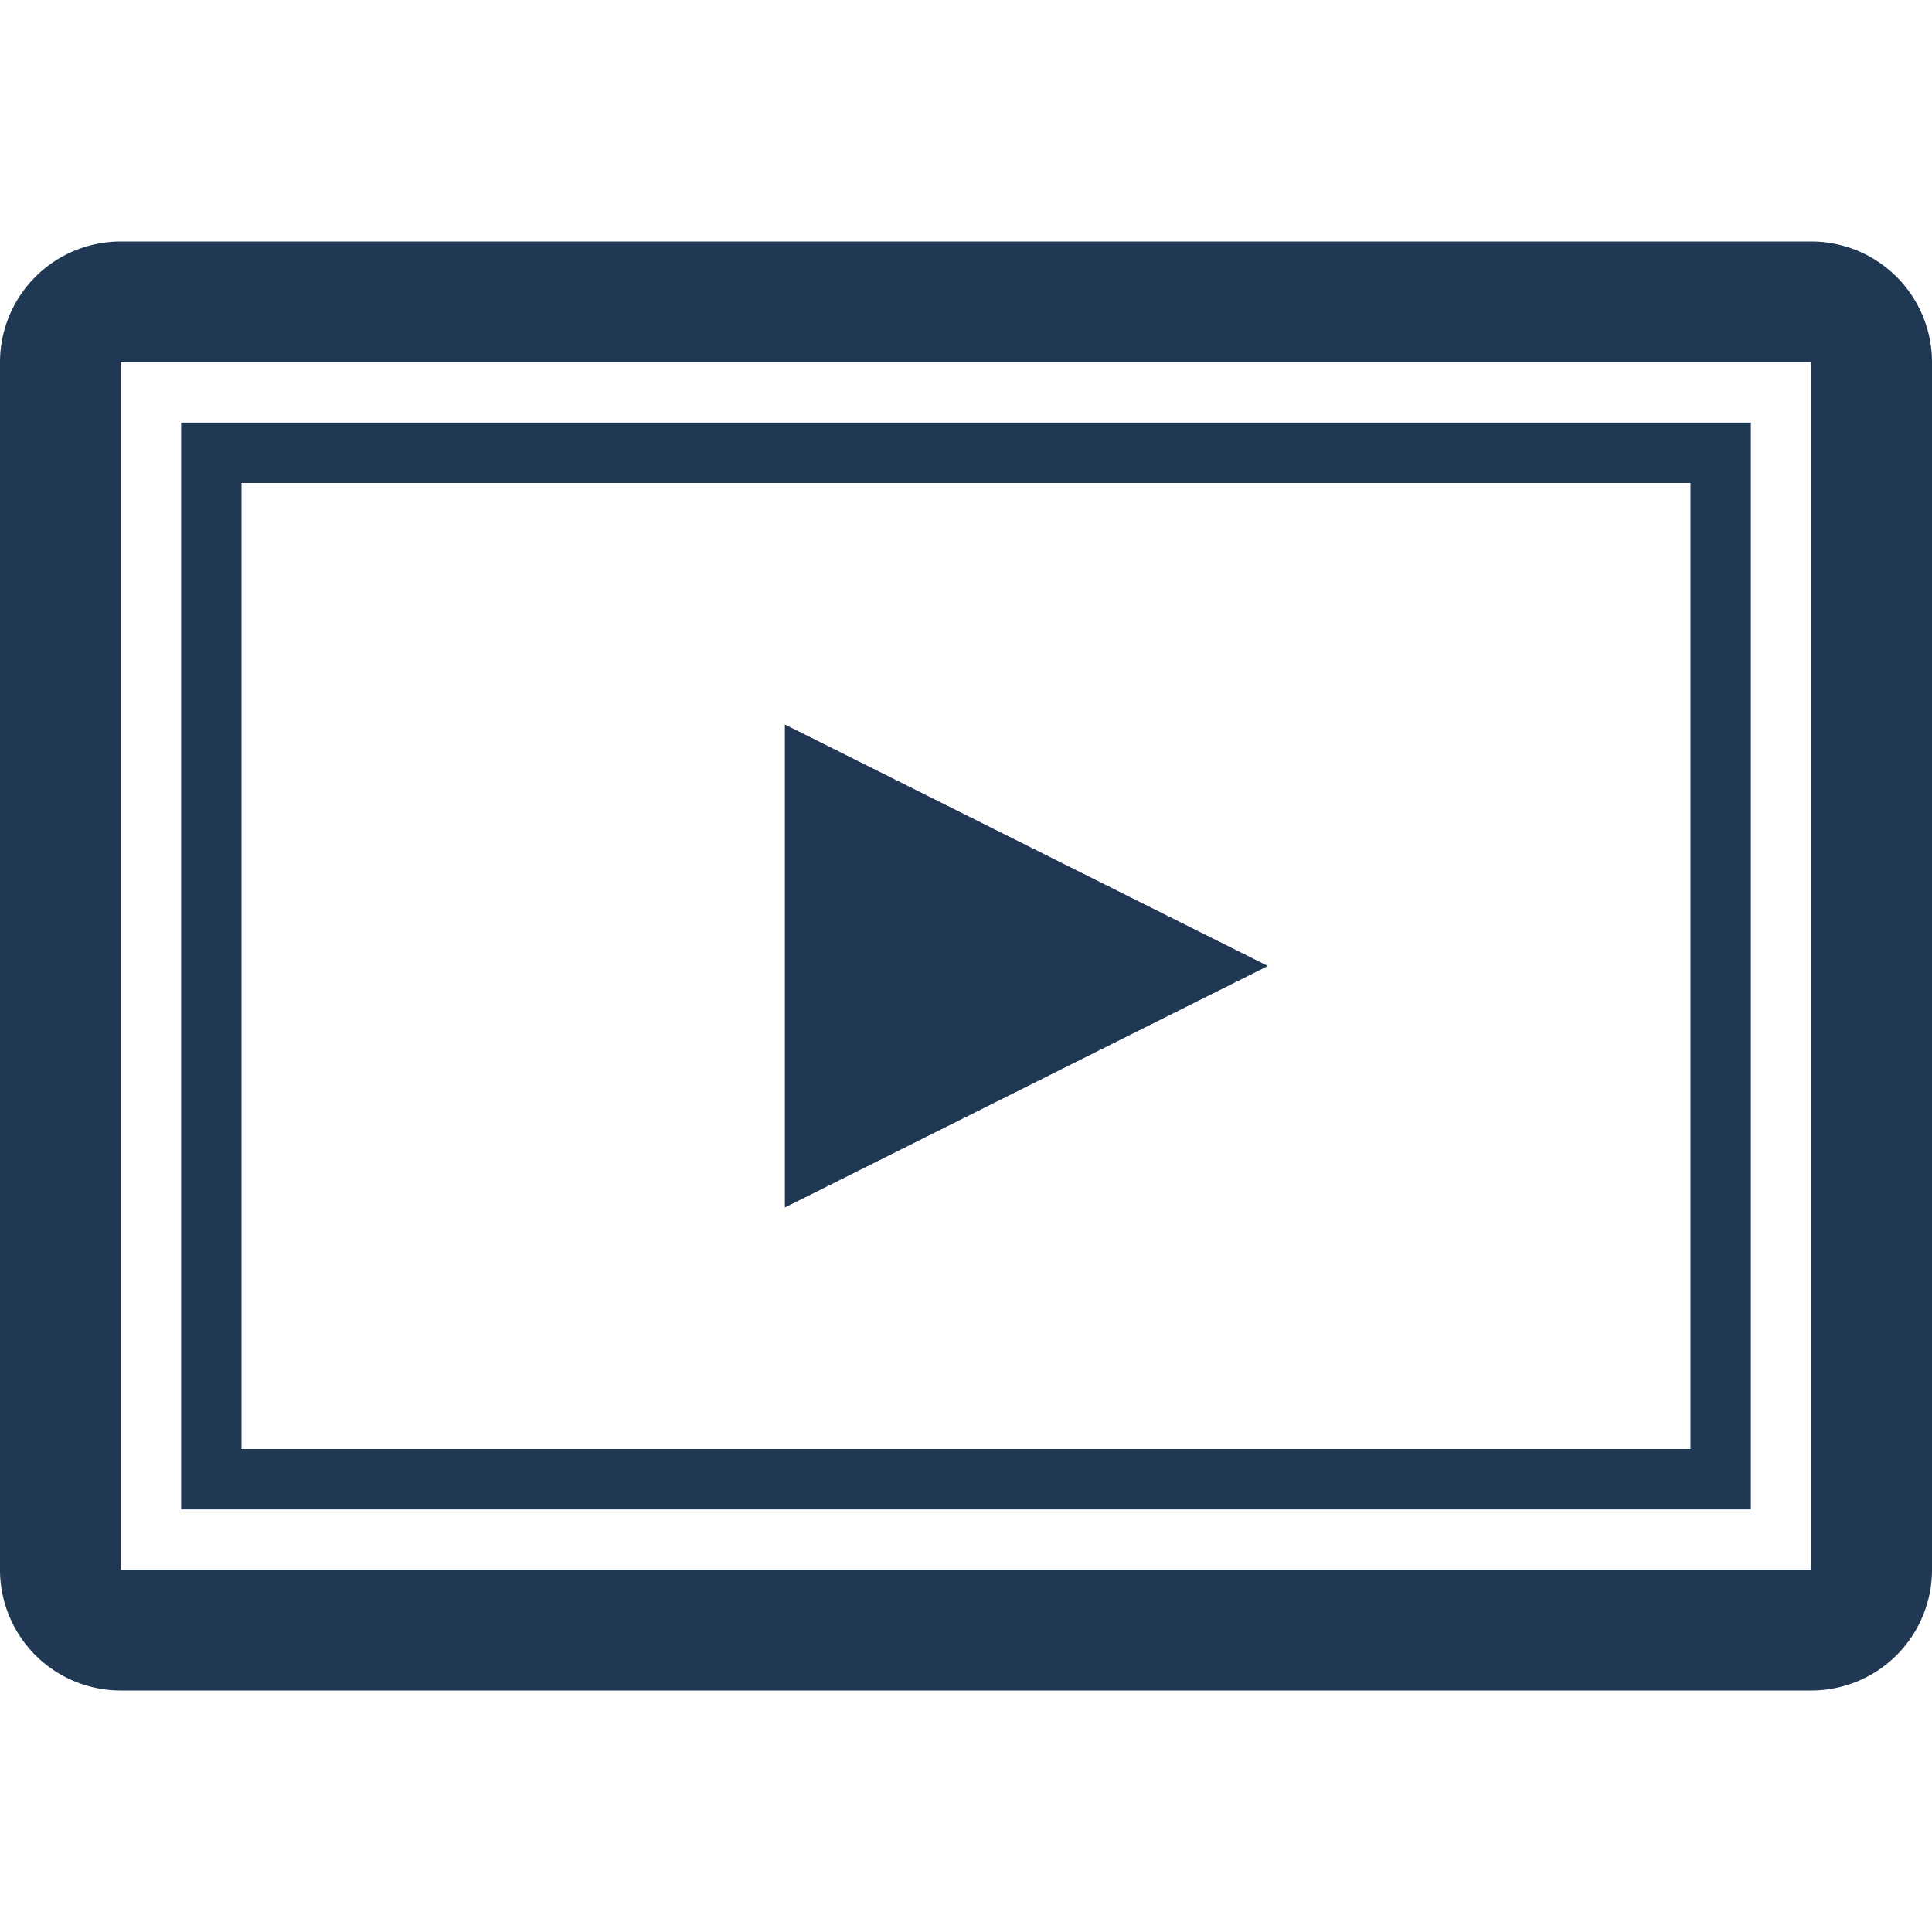
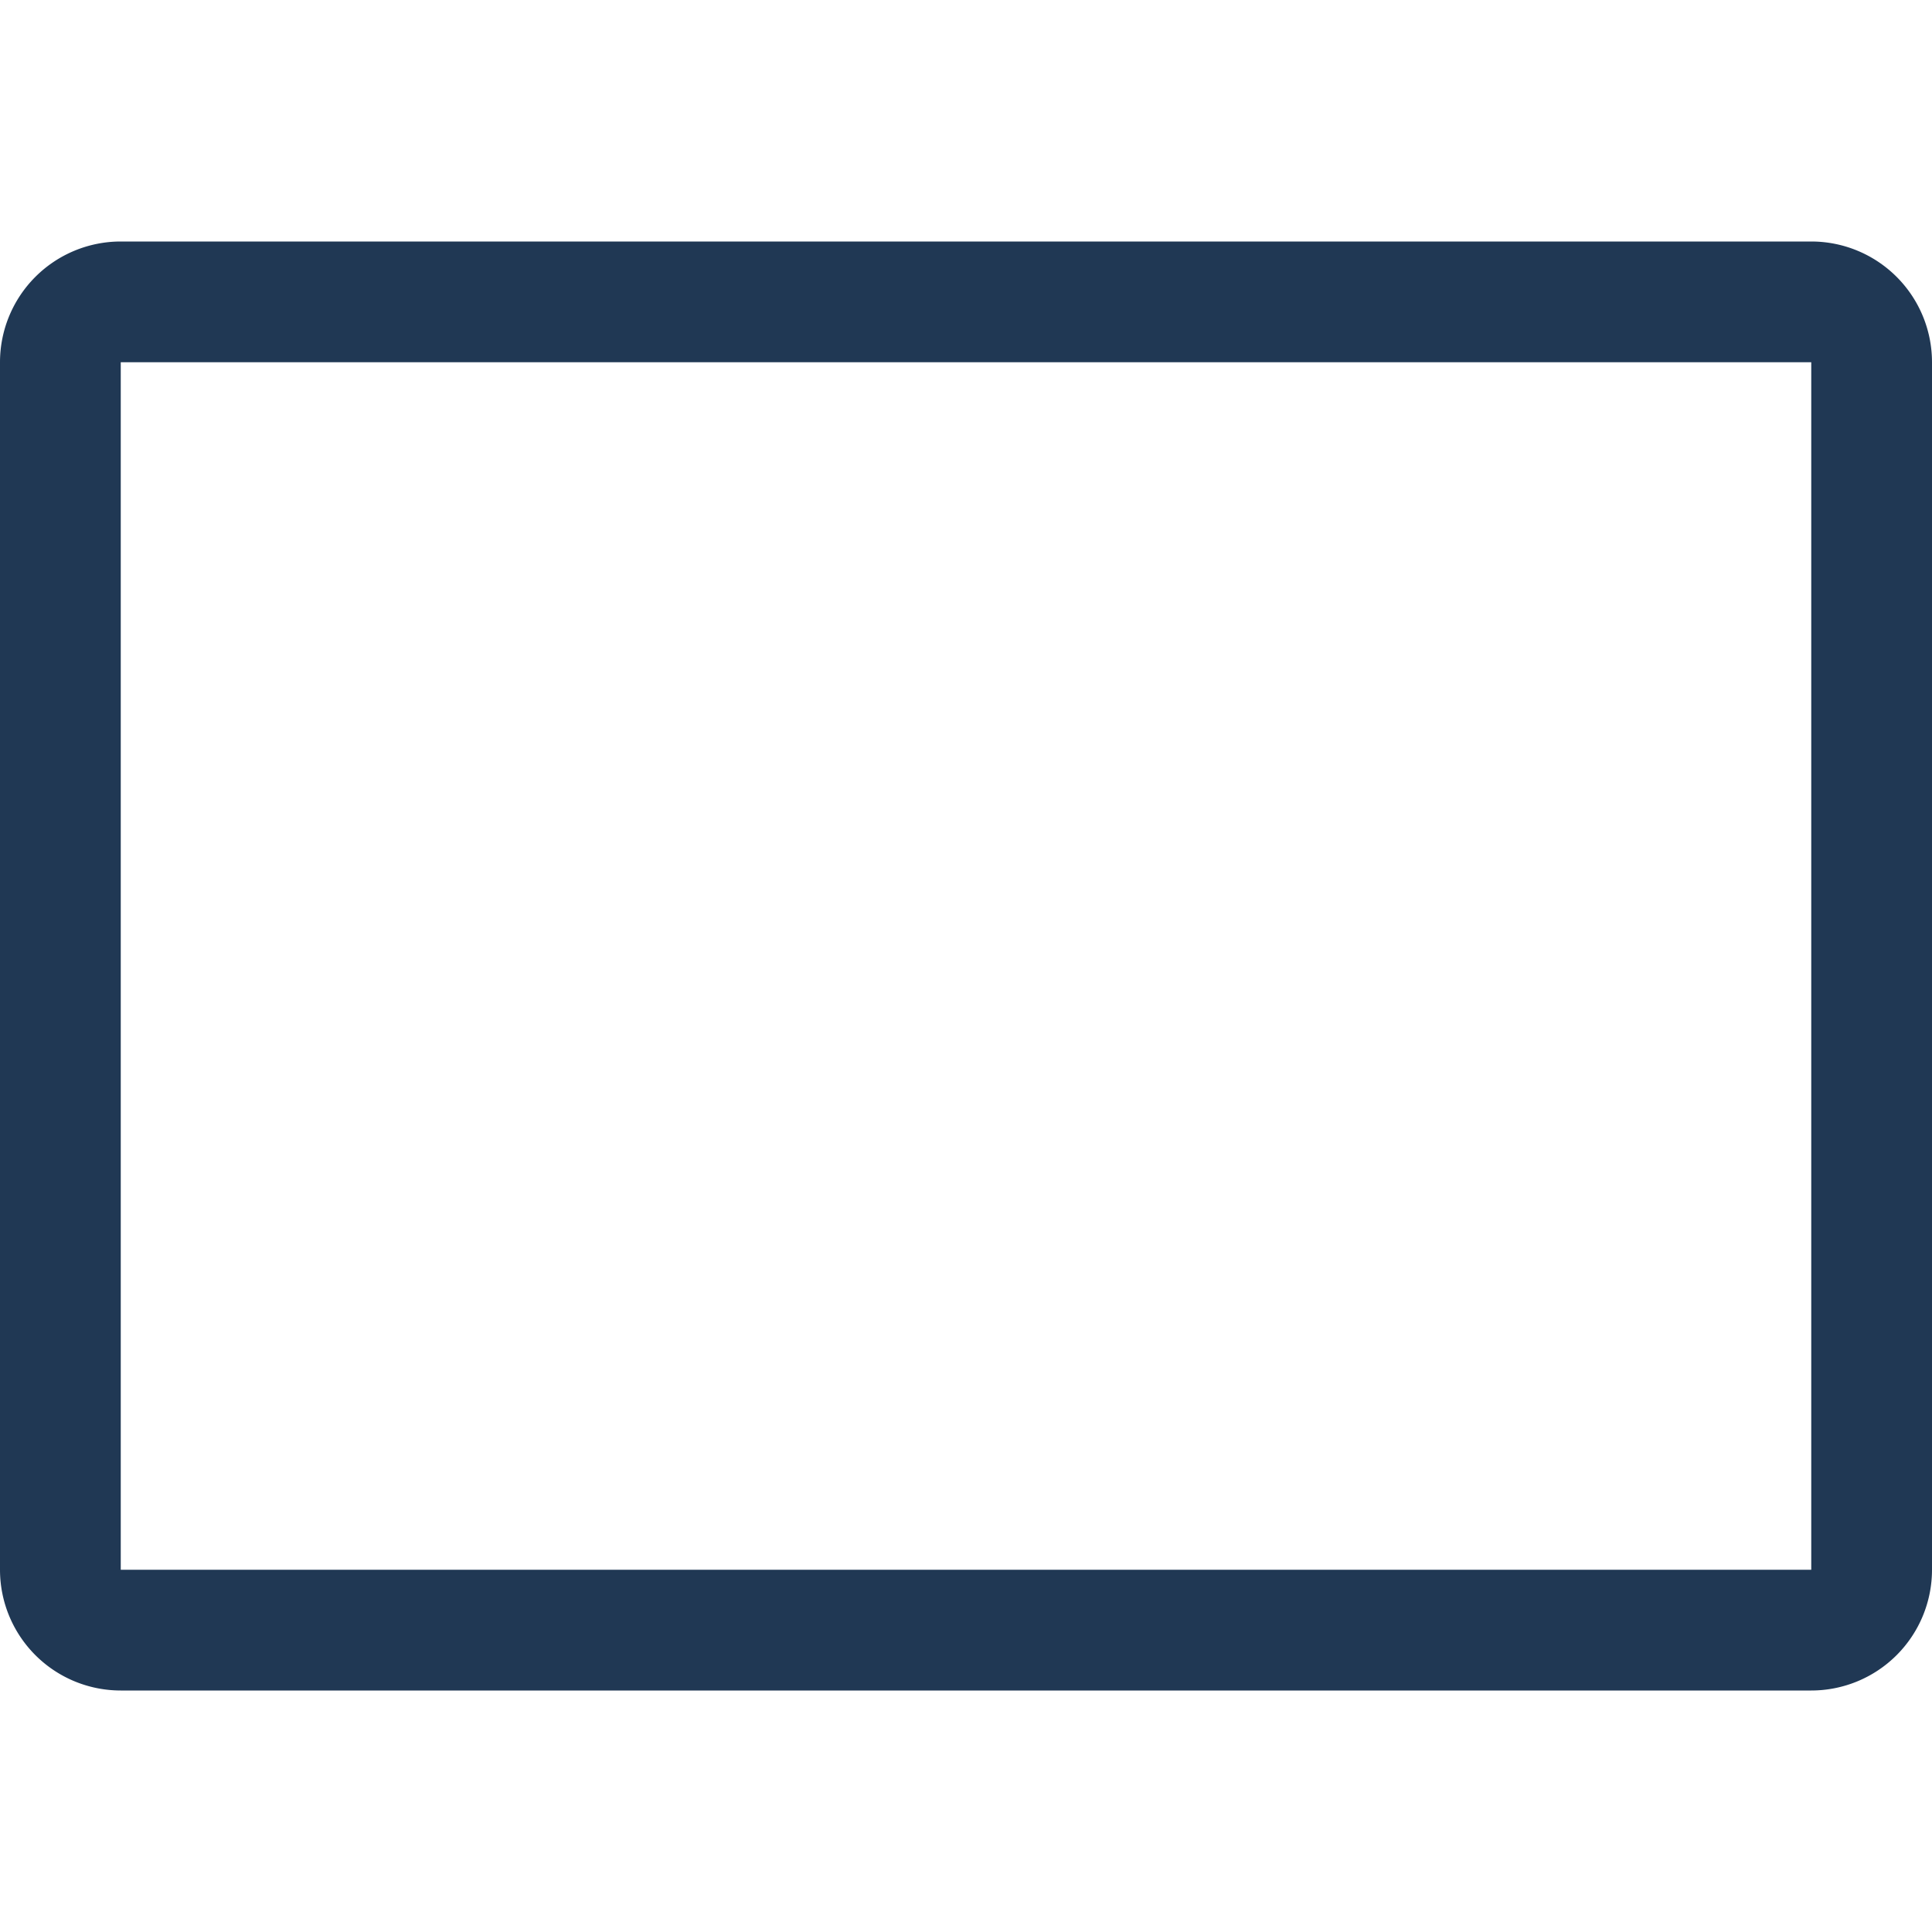
<svg xmlns="http://www.w3.org/2000/svg" viewBox="0 0 32 32">
  <defs>
    <style>
      .cls-1 {
        fill: #203854;
      }
    </style>
  </defs>
  <title>icon-video</title>
  <g id="Layer_4" data-name="Layer 4">
    <path class="cls-1" d="M30,6V26H2V6H30m0-2H2A2,2,0,0,0,0,6V26a2,2,0,0,0,2,2H30a2,2,0,0,0,2-2V6a2,2,0,0,0-2-2Z" />
-     <path class="cls-1" d="M28,8V24H4V8H28m1-1H3V25H29V7Z" />
-     <polygon class="cls-1" points="13 20 13 12 21 16 13 20" />
  </g>
</svg>